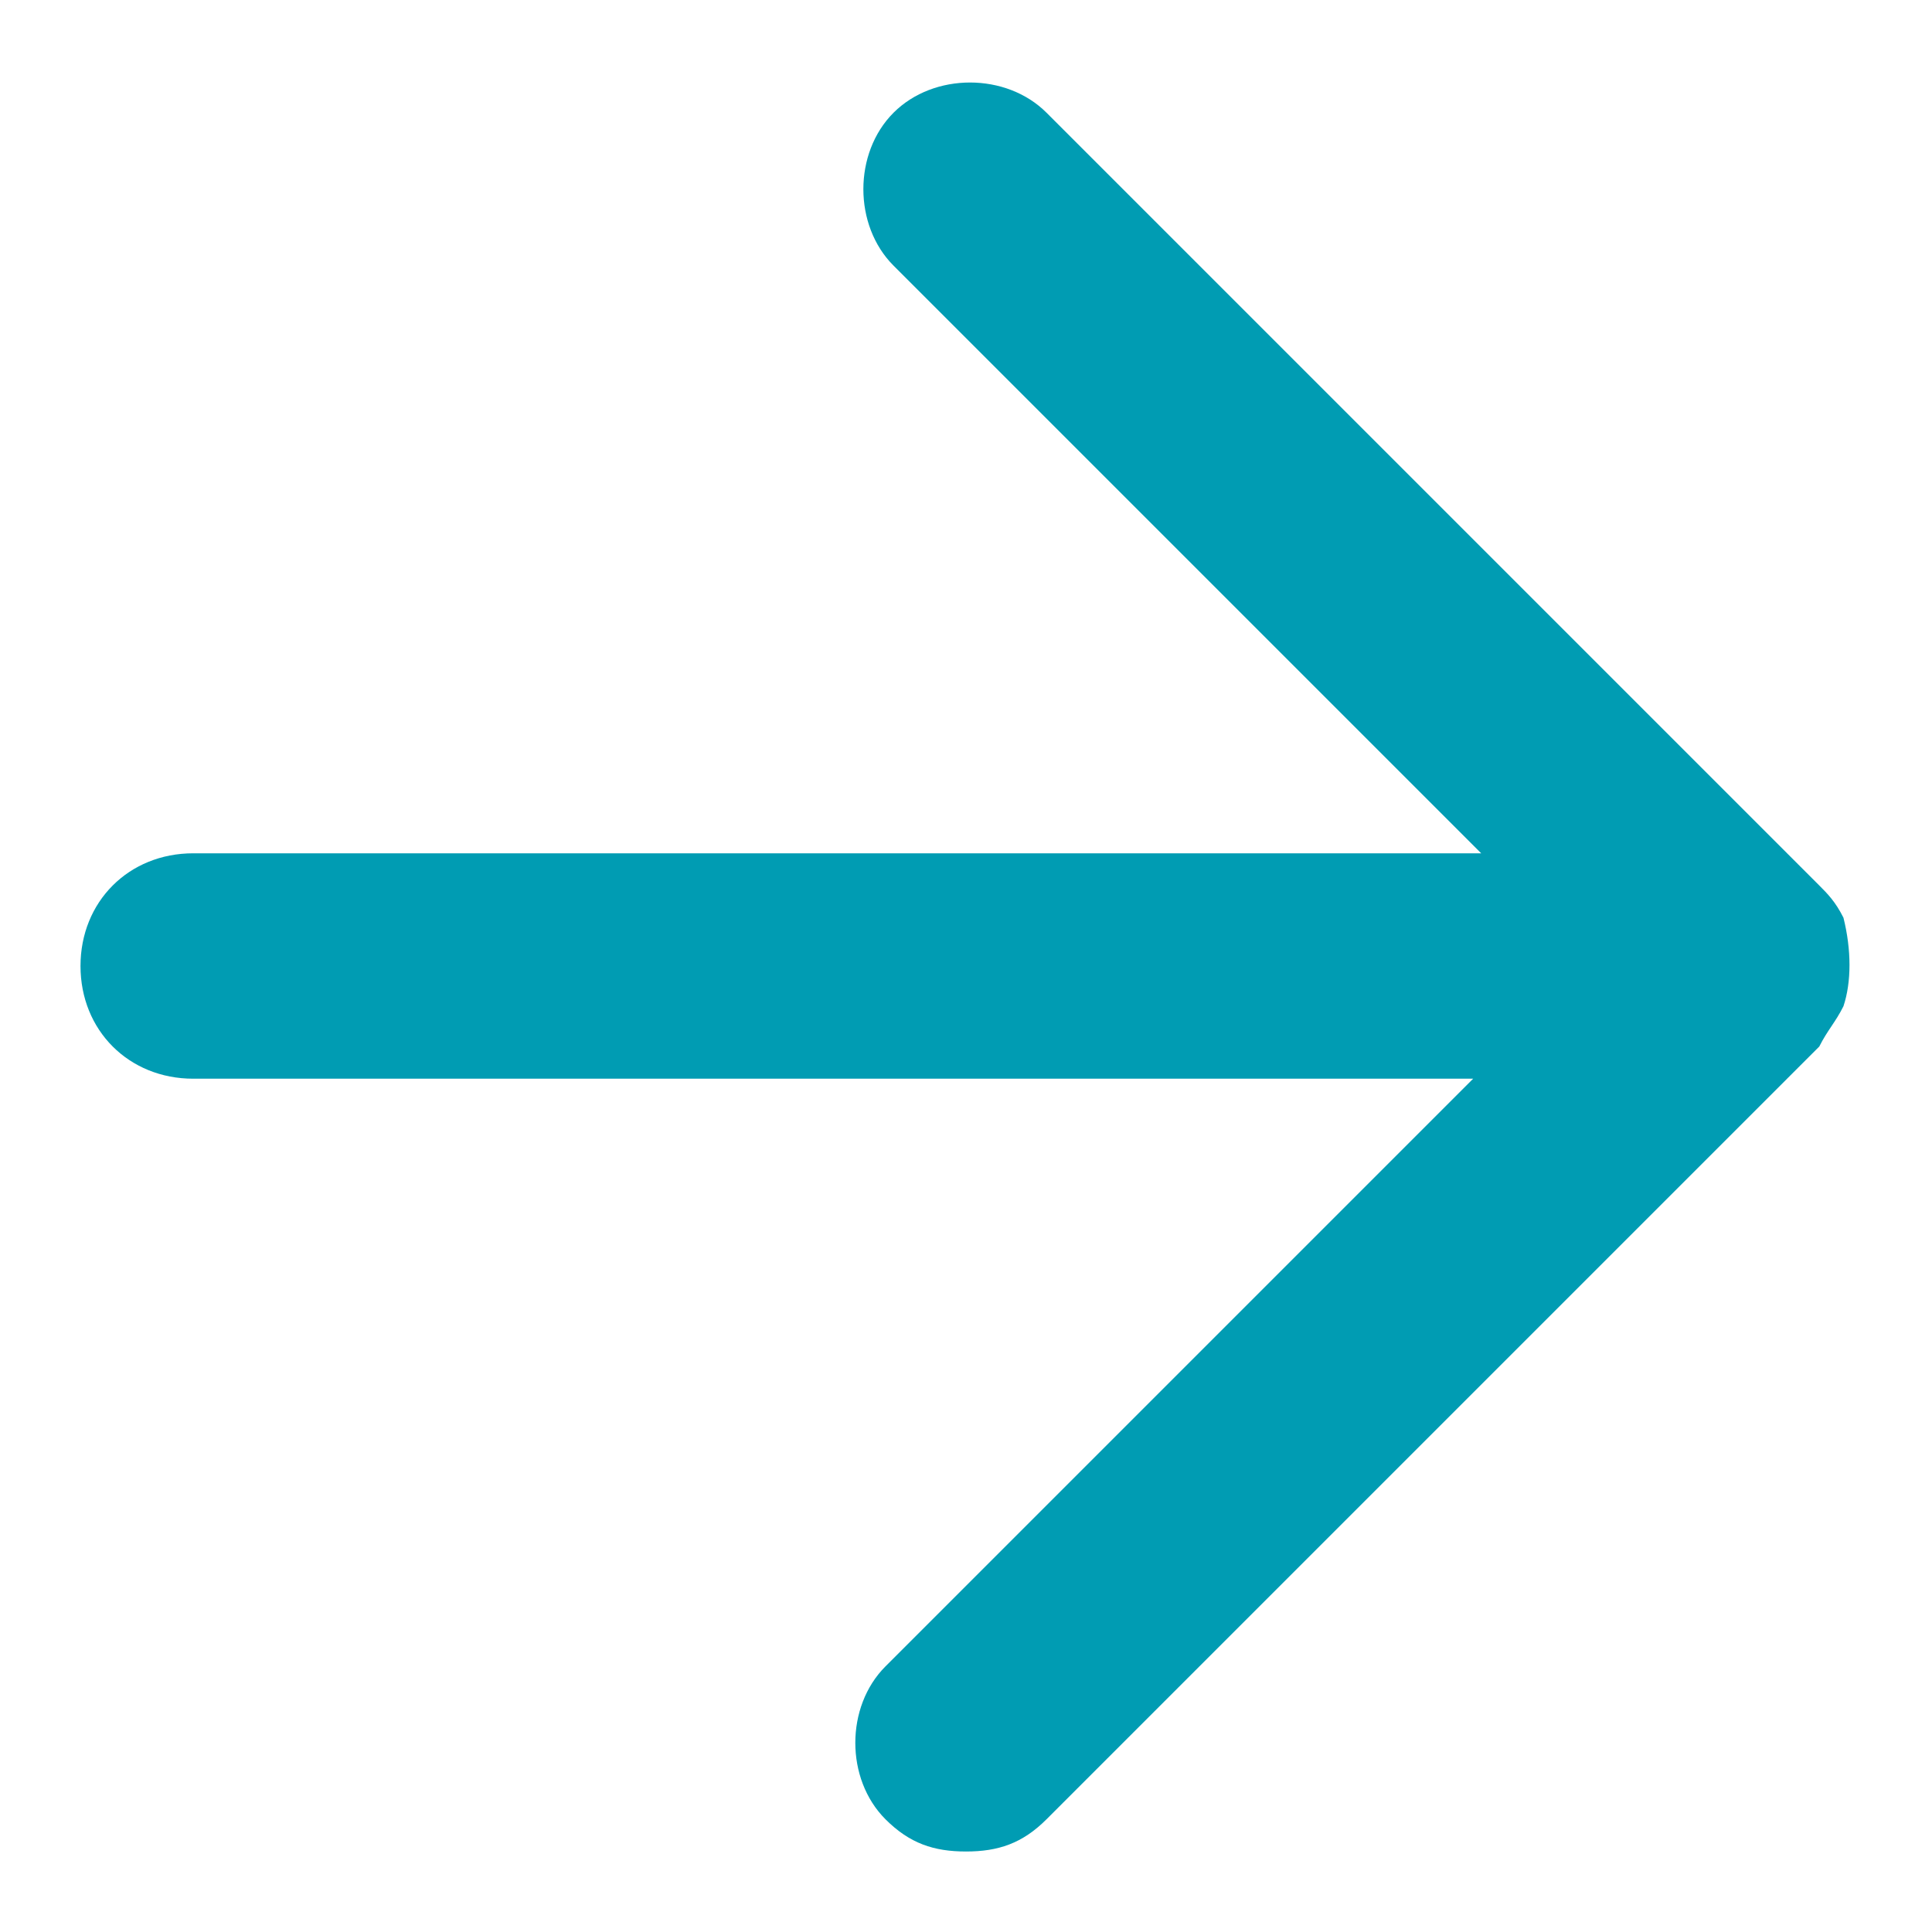
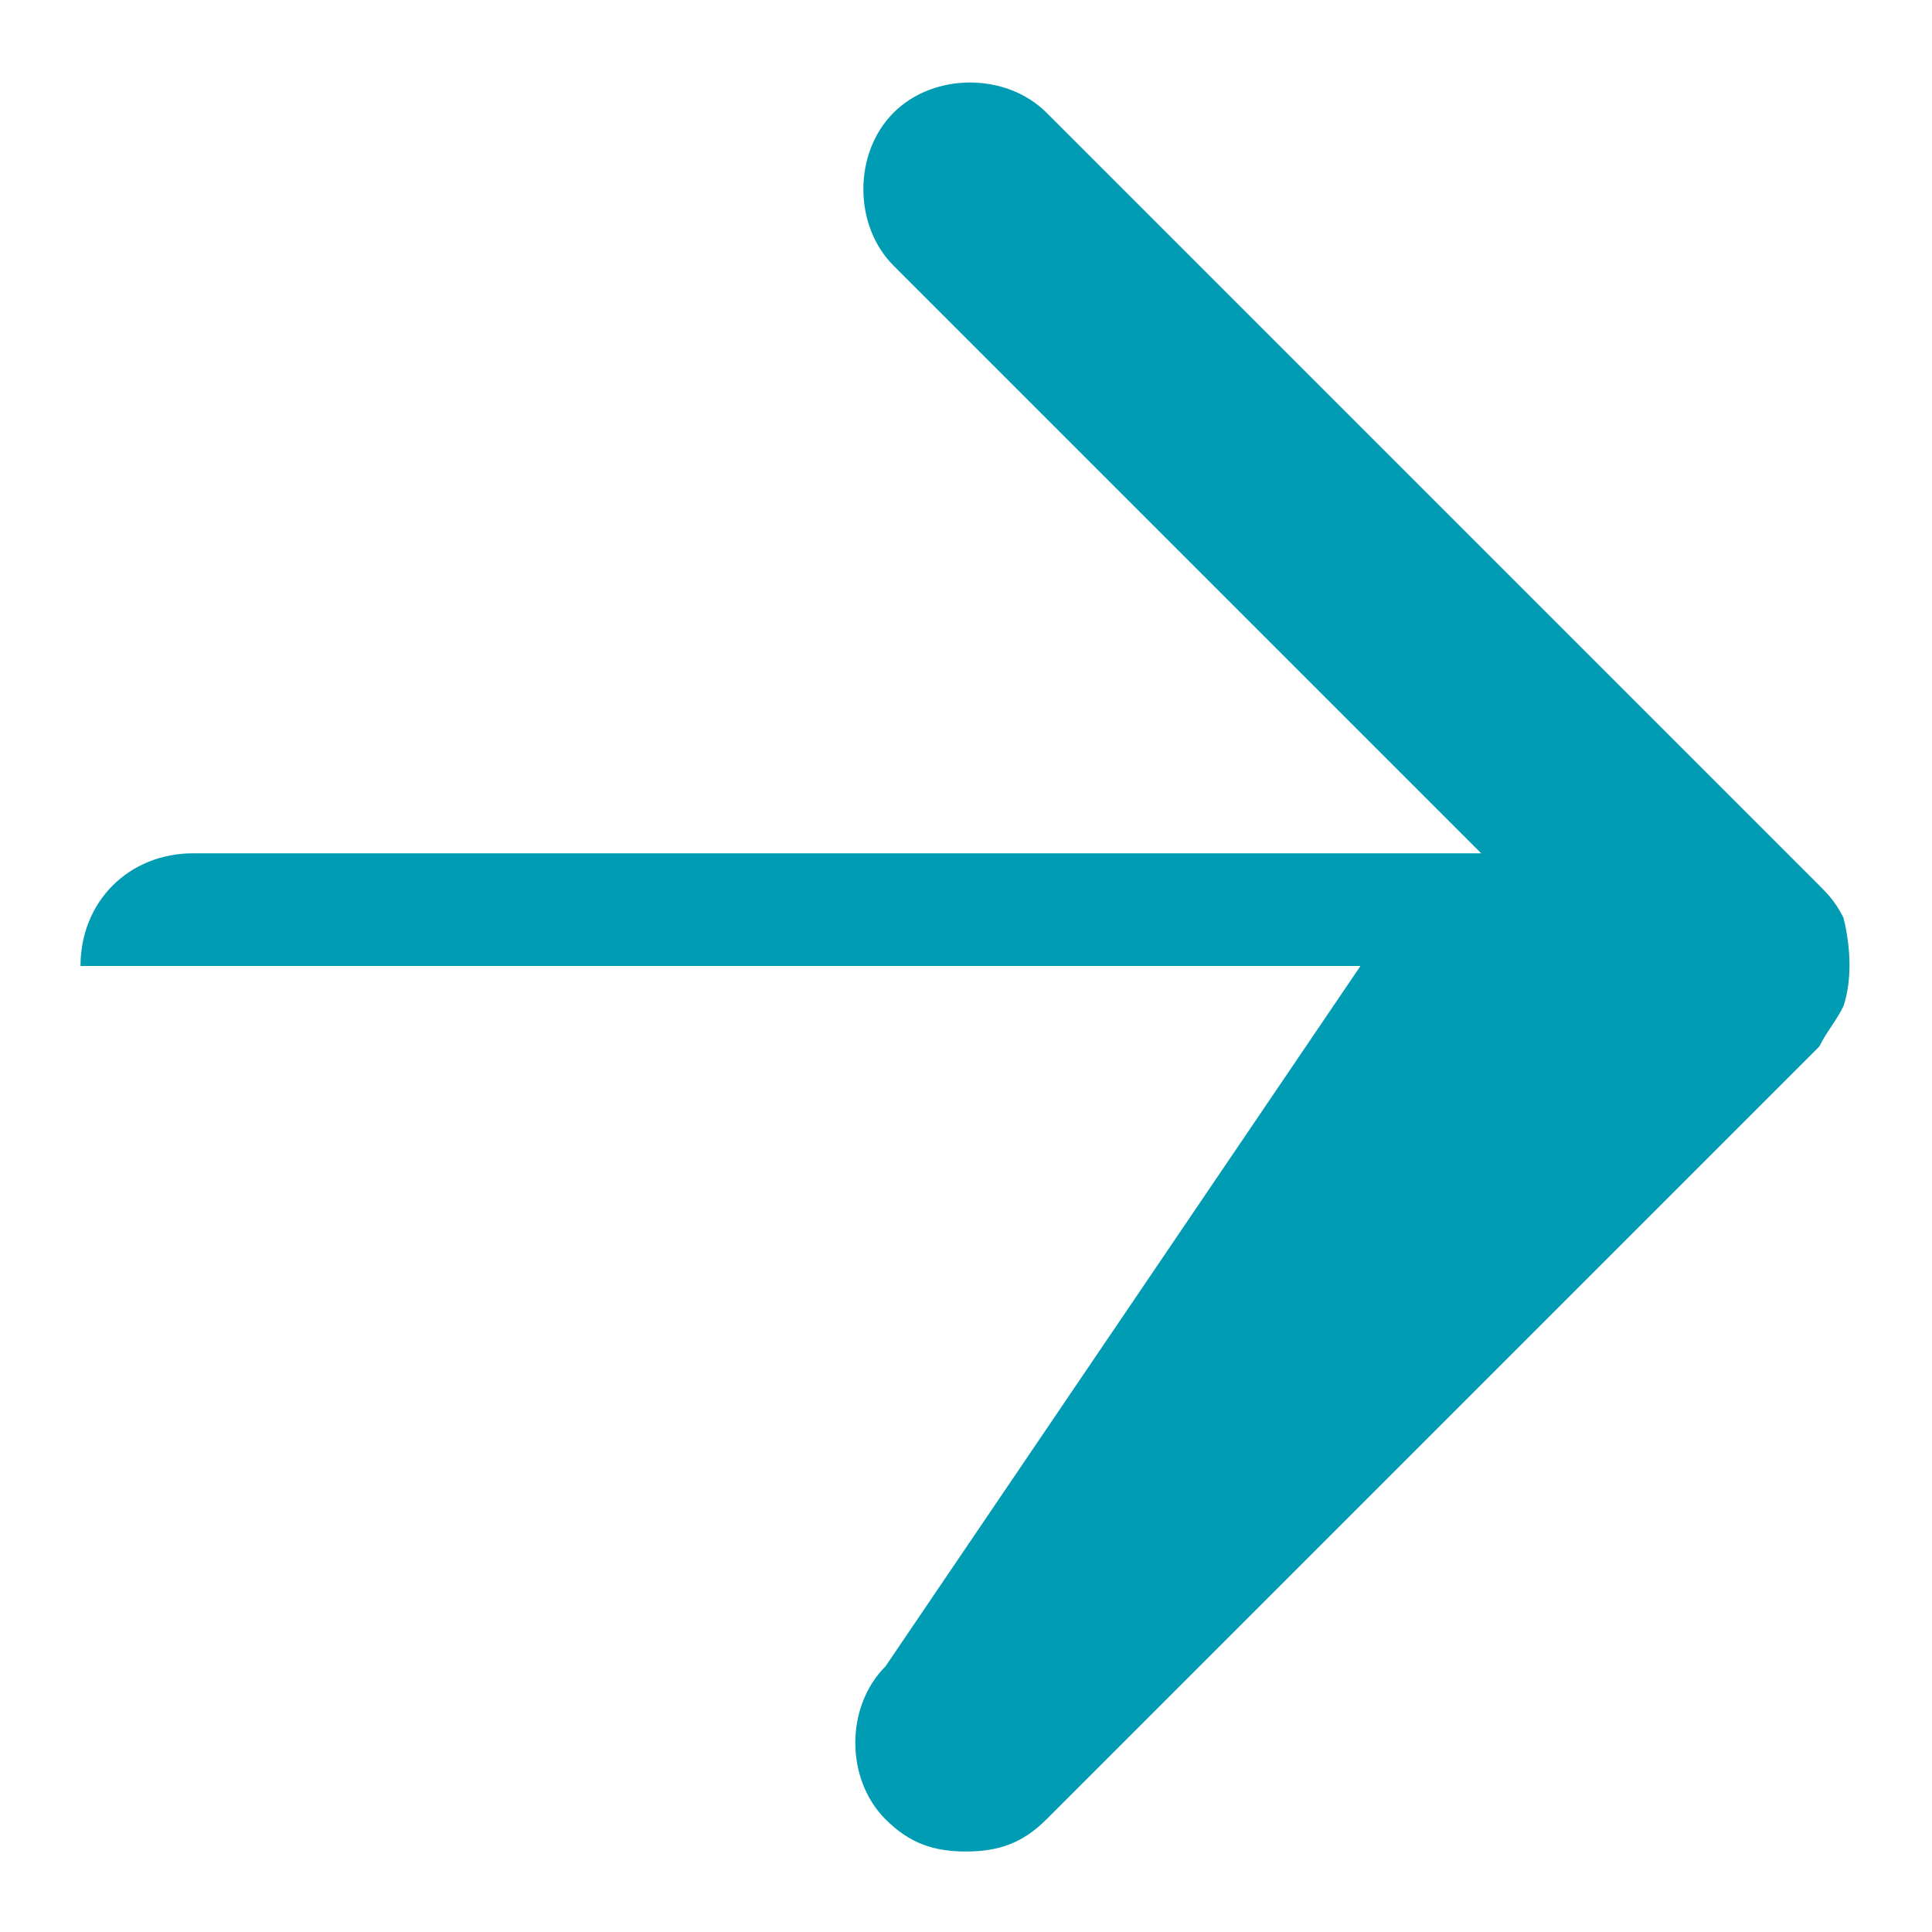
<svg xmlns="http://www.w3.org/2000/svg" version="1.1" id="Ebene_1" x="0px" y="0px" viewBox="0 0 24 24" style="enable-background:new 0 0 24 24;" xml:space="preserve">
  <style type="text/css">
	.st0{fill:#009CB3;}
</style>
-   <path class="st0" d="M22.9,12.5c0.1-0.3,0.1-0.7,0-1.1c-0.1-0.2-0.2-0.3-0.3-0.4L13,1.4c-0.5-0.5-1.4-0.5-1.9,0s-0.5,1.4,0,1.9  l7.3,7.3H2.4C1.6,10.6,1,11.2,1,12s0.6,1.4,1.4,1.4h15.9L11,20.7c-0.5,0.5-0.5,1.4,0,1.9c0.3,0.3,0.6,0.4,1,0.4s0.7-0.1,1-0.4  l9.6-9.6C22.7,12.8,22.8,12.7,22.9,12.5z" />
+   <path class="st0" d="M22.9,12.5c0.1-0.3,0.1-0.7,0-1.1c-0.1-0.2-0.2-0.3-0.3-0.4L13,1.4c-0.5-0.5-1.4-0.5-1.9,0s-0.5,1.4,0,1.9  l7.3,7.3H2.4C1.6,10.6,1,11.2,1,12h15.9L11,20.7c-0.5,0.5-0.5,1.4,0,1.9c0.3,0.3,0.6,0.4,1,0.4s0.7-0.1,1-0.4  l9.6-9.6C22.7,12.8,22.8,12.7,22.9,12.5z" />
</svg>